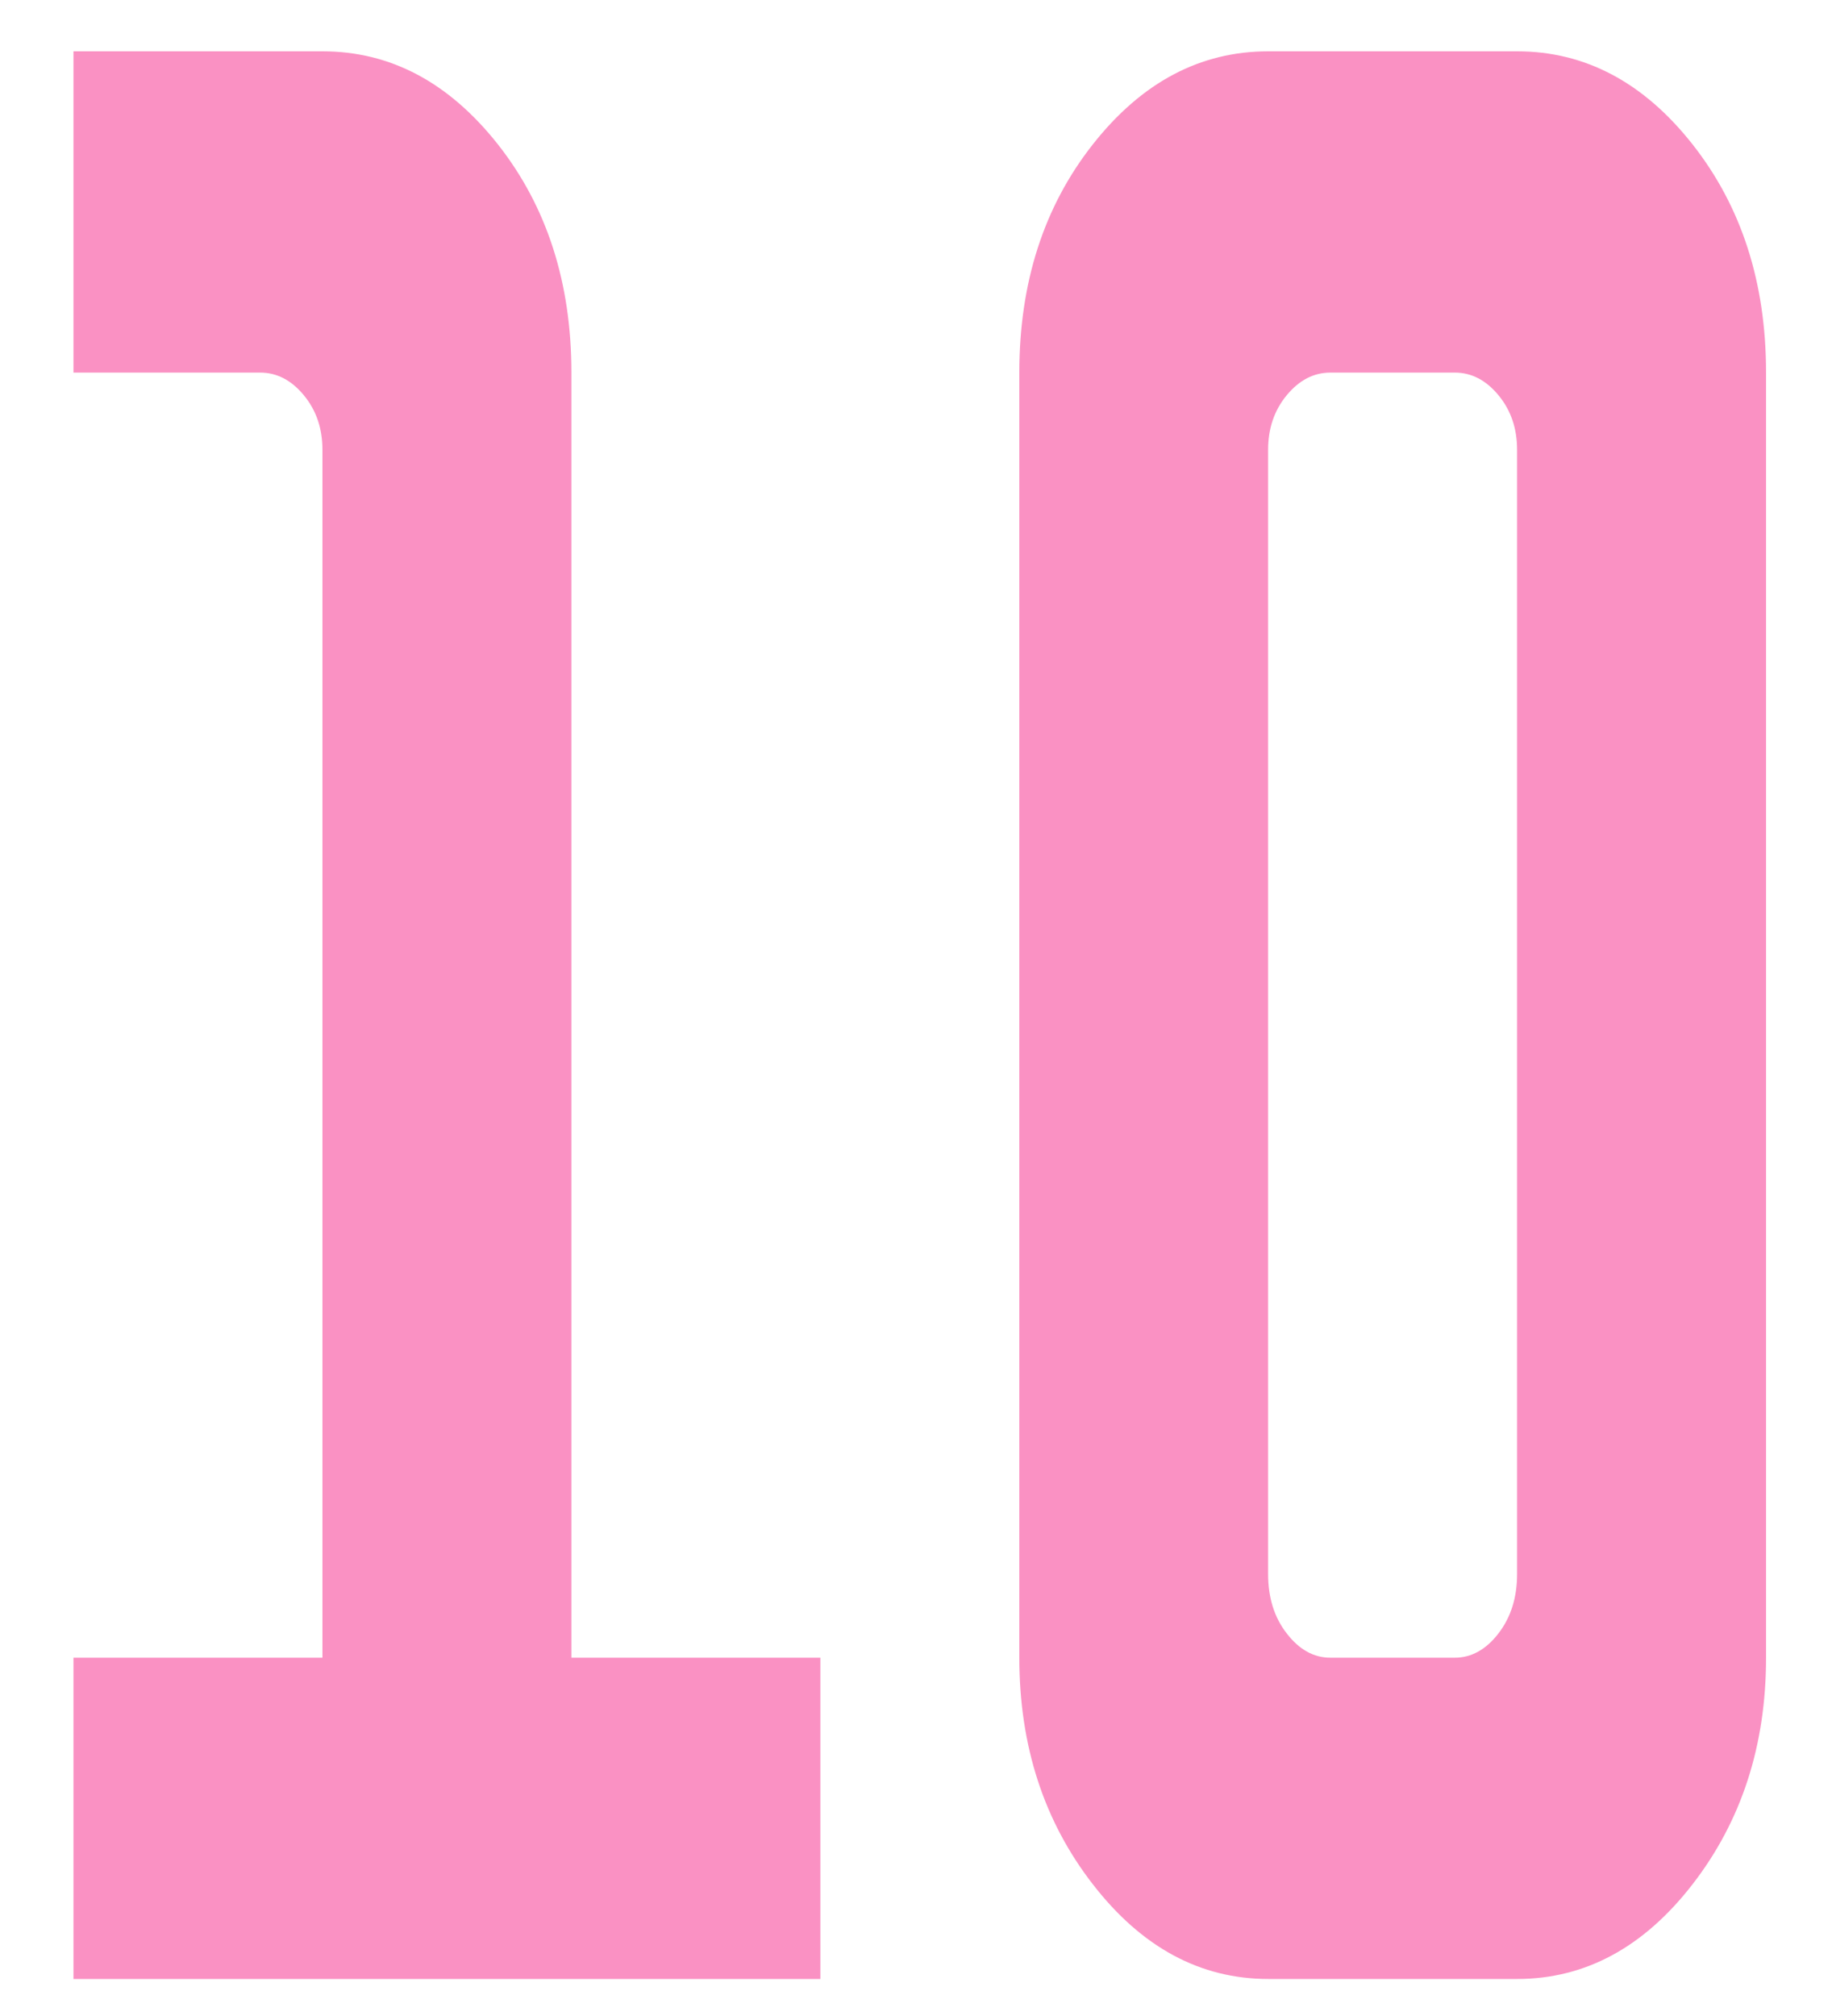
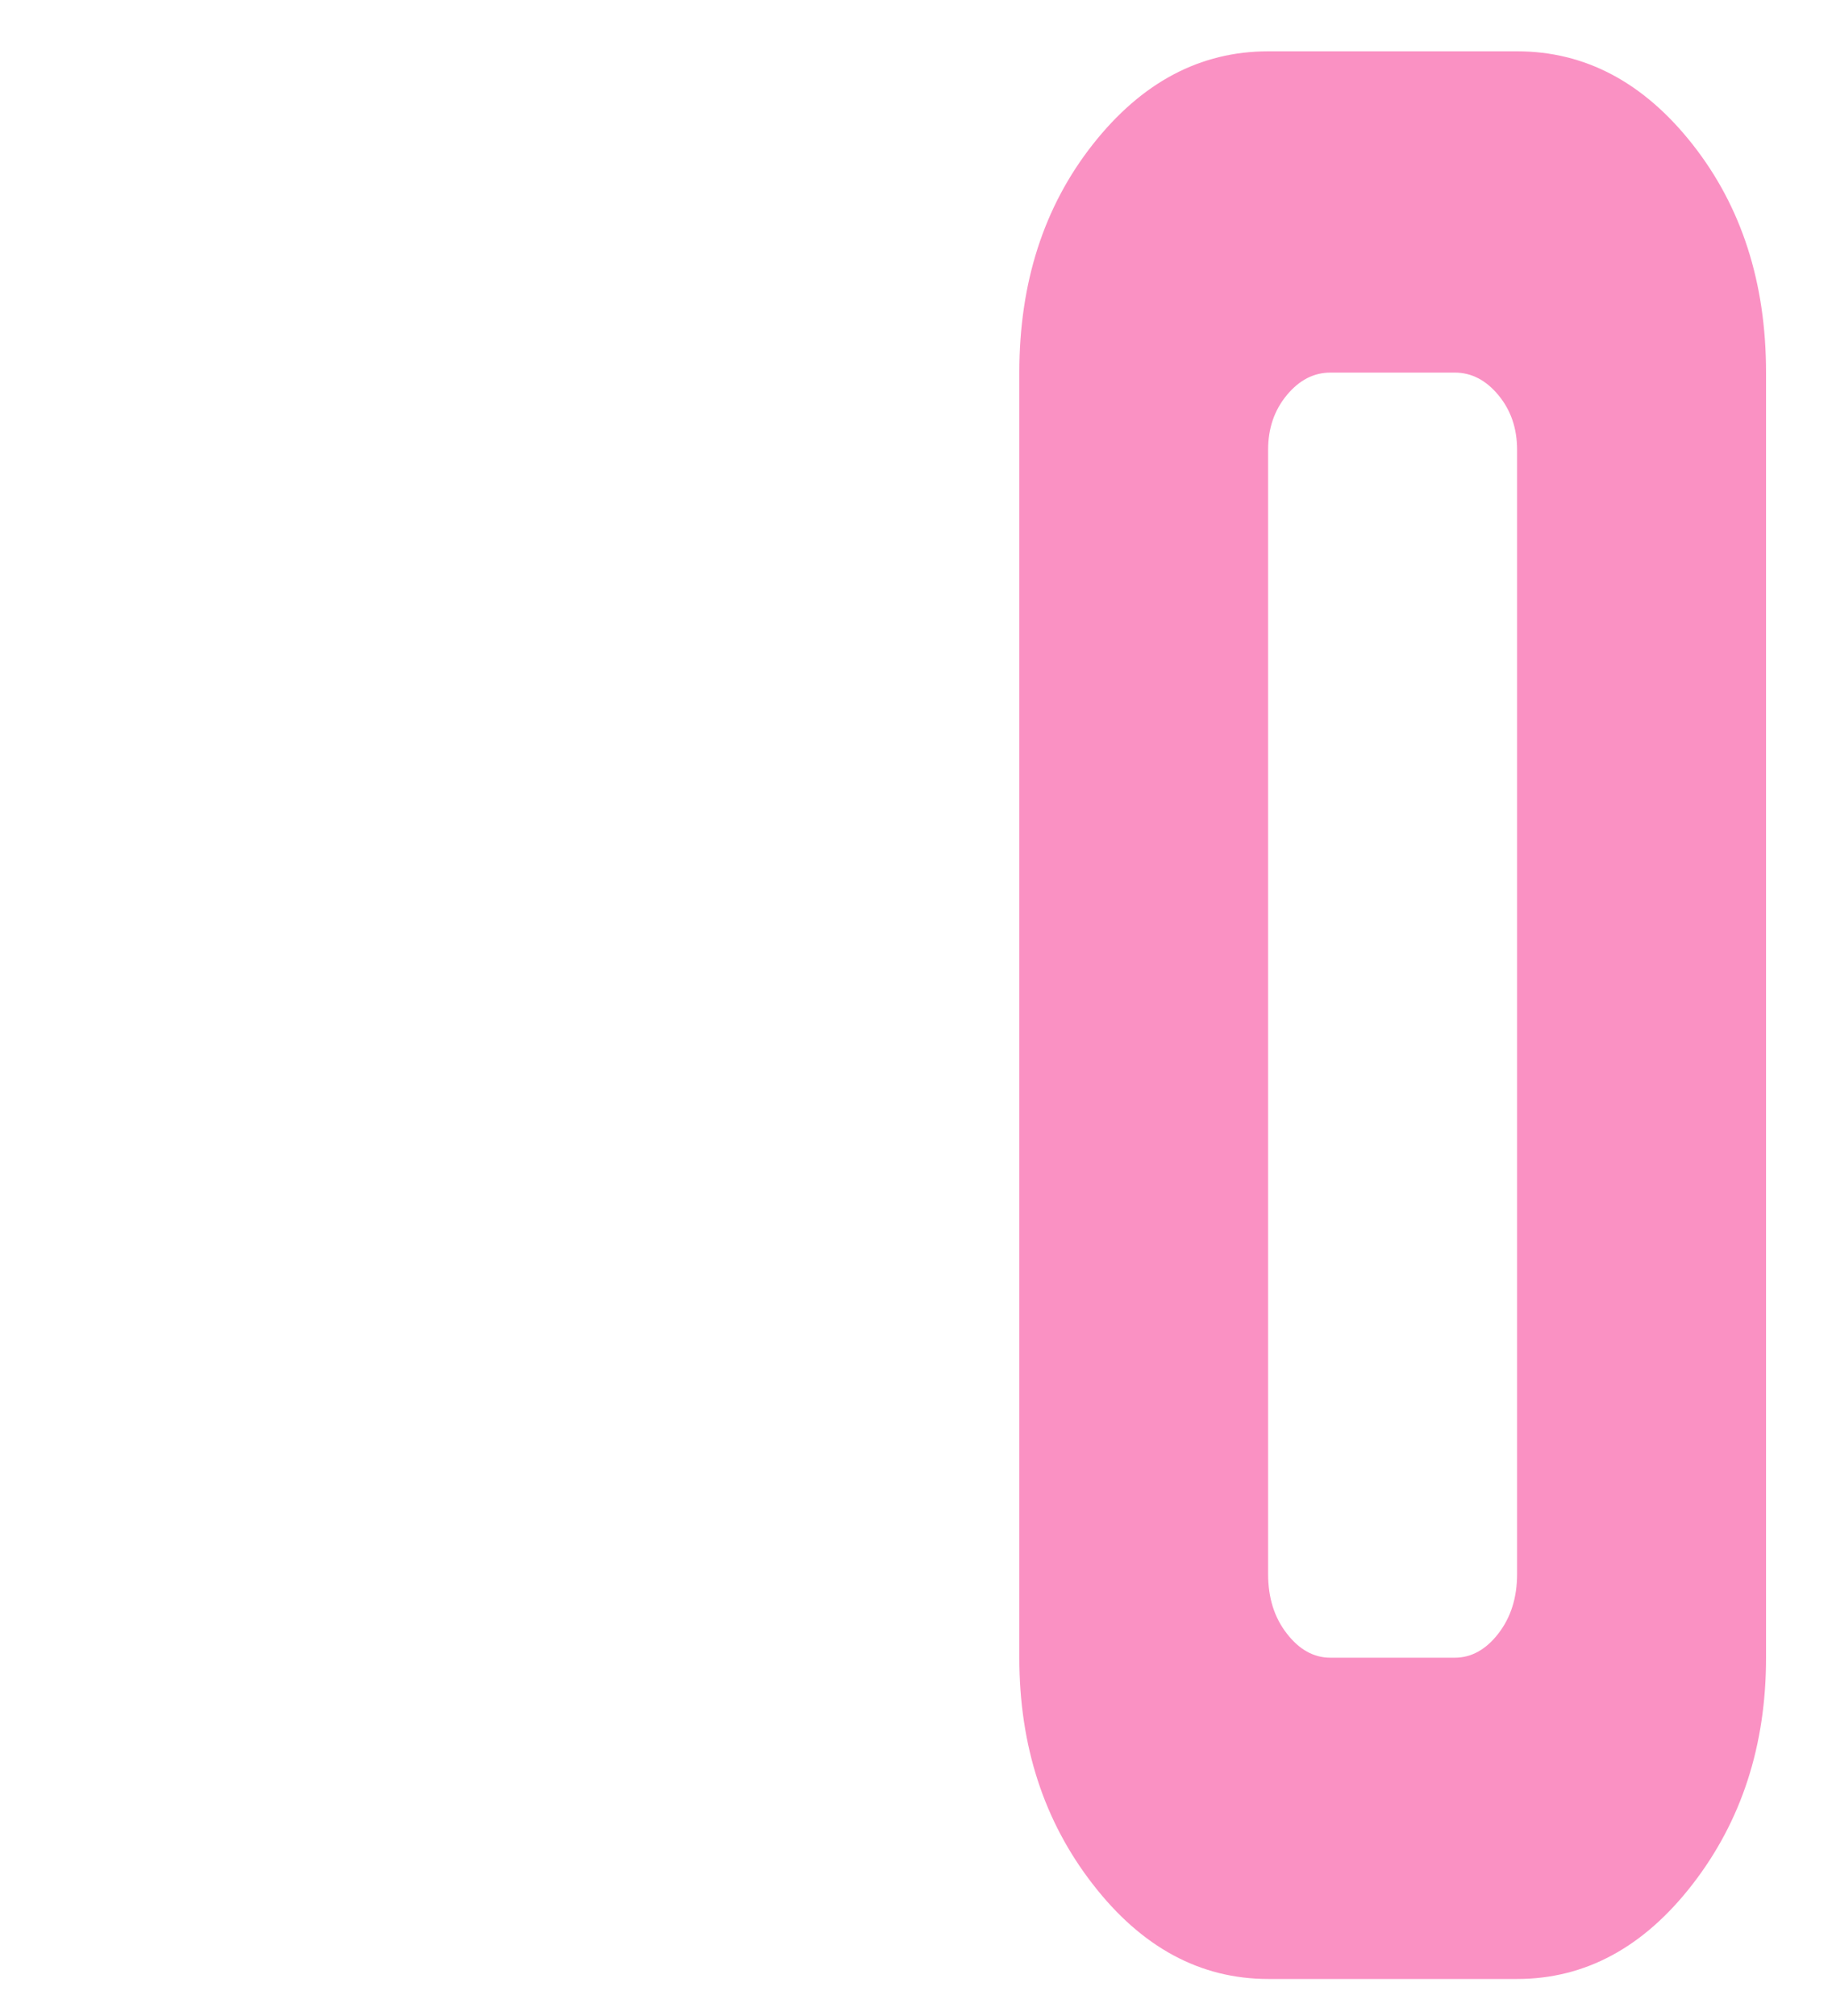
<svg xmlns="http://www.w3.org/2000/svg" id="a" width="100" height="110" viewBox="0 0 100 110">
  <defs>
    <style>.b{fill:#FA91C3;}</style>
  </defs>
-   <path class="b" d="M17.6,90.45V24.54c0-1.17-.34-2.16-1.02-2.98-.68-.82-1.47-1.23-2.38-1.23H4.01V2.8h13.59c3.71,0,6.9,1.69,9.58,5.08,2.67,3.39,4.01,7.54,4.01,12.45V90.45h13.59v17.53H4.01v-17.53h13.59Z" />
  <path class="b" d="M82.81,2.8c3.71,0,6.91,1.69,9.58,5.08,2.67,3.39,4.01,7.54,4.01,12.45V90.45c0,4.79-1.34,8.91-4.01,12.36-2.67,3.45-5.87,5.17-9.58,5.17h-13.58c-3.71,0-6.91-1.72-9.58-5.17-2.67-3.44-4.01-7.56-4.01-12.36V20.33c0-4.91,1.34-9.06,4.01-12.45,2.67-3.39,5.86-5.08,9.58-5.08h13.58Zm0,21.74c0-1.17-.34-2.16-1.02-2.98-.68-.82-1.47-1.23-2.38-1.23h-6.79c-.91,0-1.7,.41-2.38,1.23-.68,.82-1.02,1.81-1.02,2.98v61.35c0,1.29,.34,2.37,1.02,3.24,.68,.88,1.47,1.32,2.38,1.32h6.79c.9,0,1.7-.44,2.38-1.32,.68-.88,1.02-1.96,1.02-3.24V24.54Z" />
</svg>